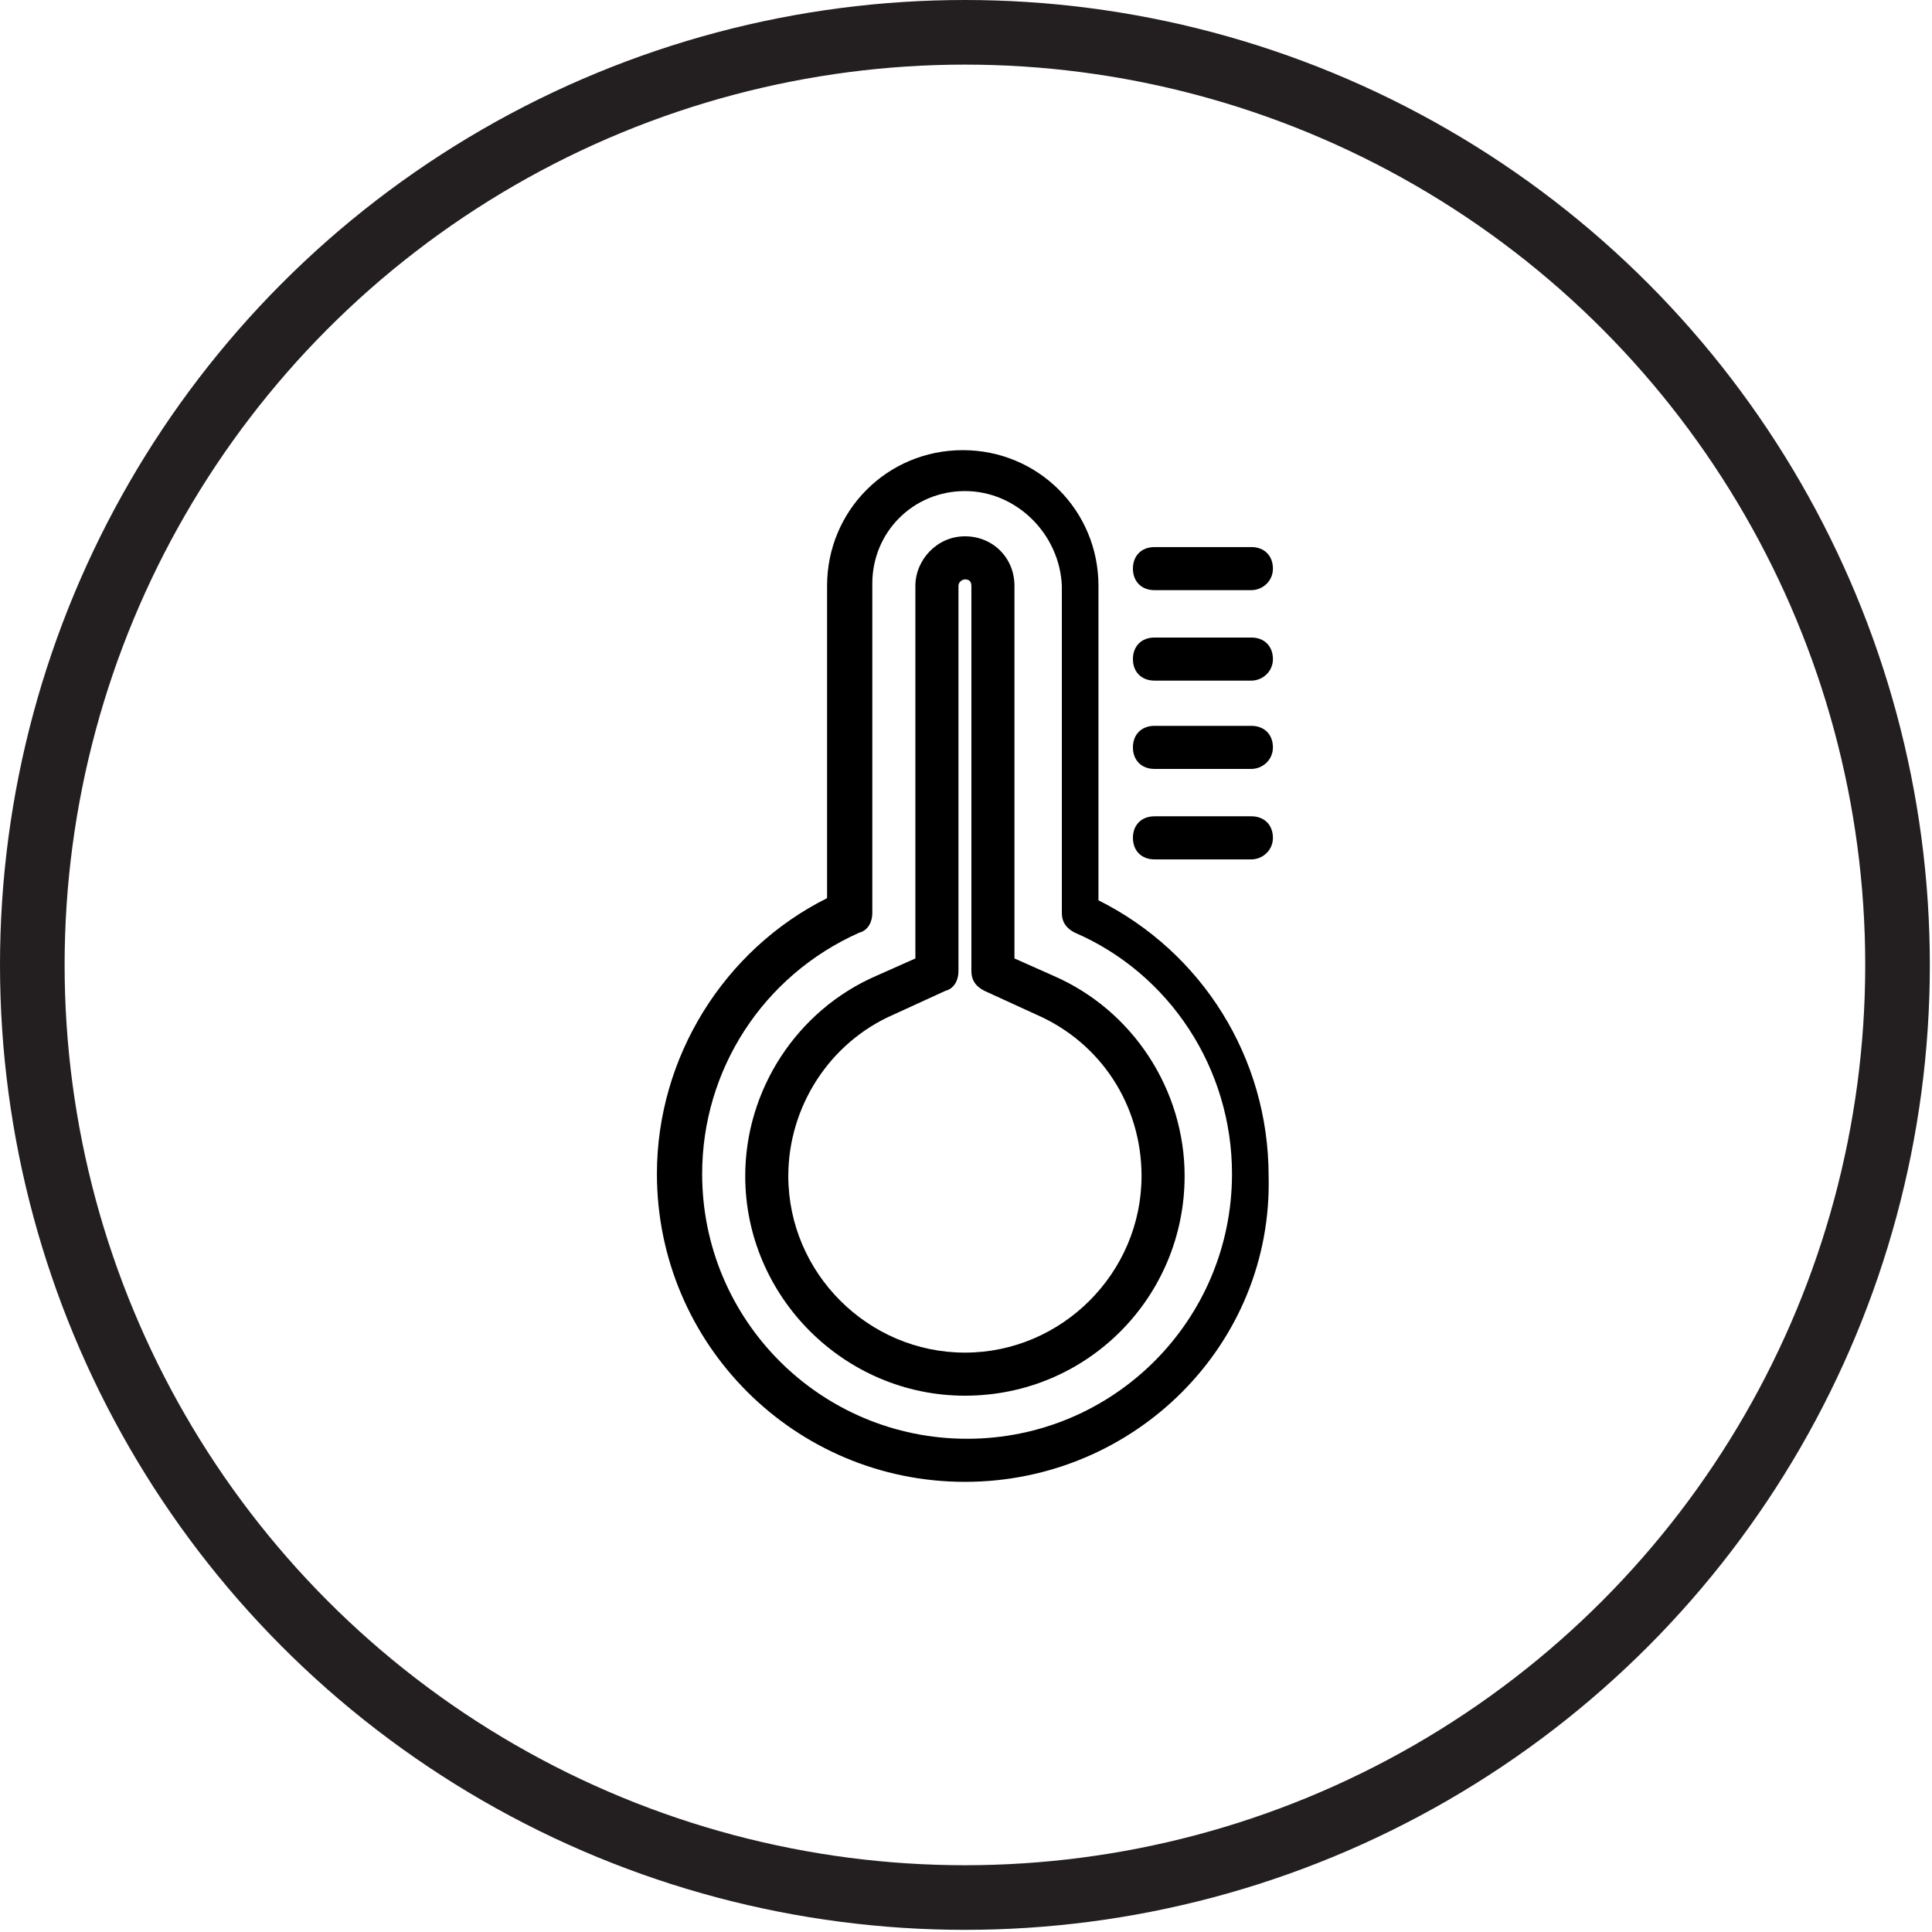
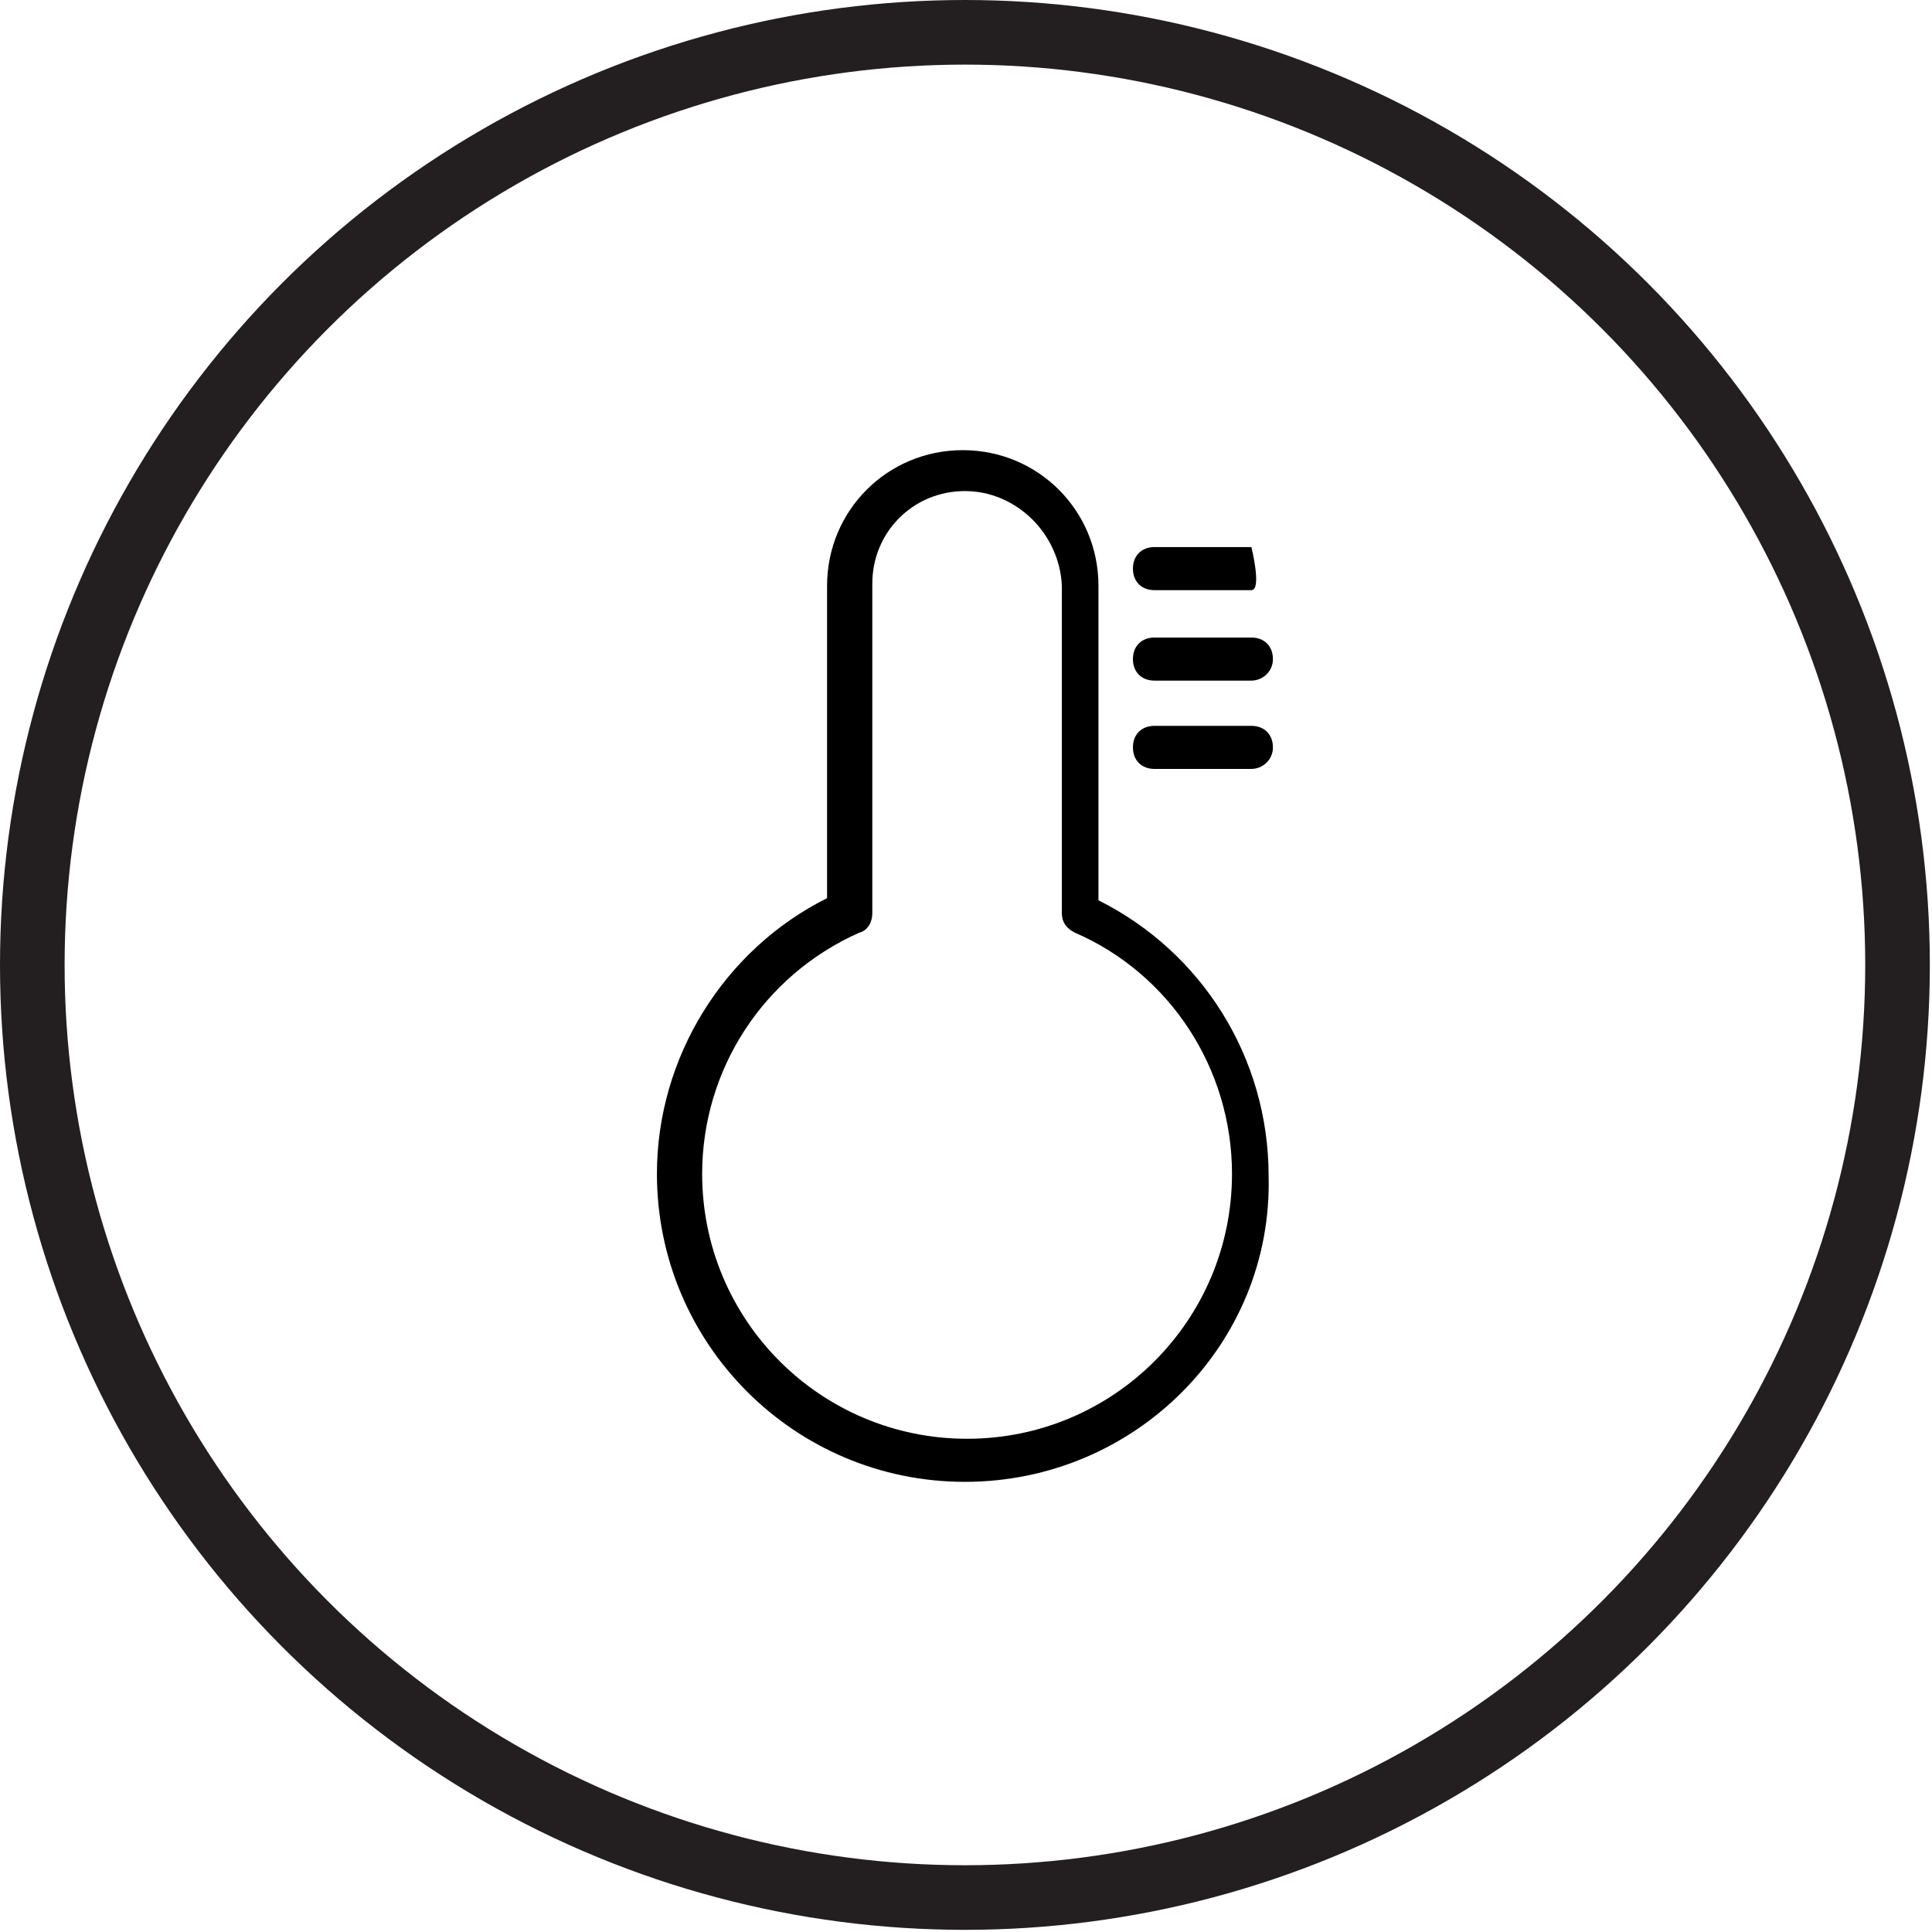
<svg xmlns="http://www.w3.org/2000/svg" version="1.1" id="Layer_1" x="0px" y="0px" viewBox="0 0 89.7 89.7" style="enable-background:new 0 0 89.7 89.7;" xml:space="preserve">
  <style type="text/css">
	.st0{fill:none;stroke:#231F20;stroke-width:3;stroke-miterlimit:10;}
</style>
  <g>
    <g>
      <g>
        <g>
          <path d="M44.8,68.8c-7.9,0-14.3-6.4-14.3-14.3c0-5.4,3.1-10.4,7.9-12.8V27.2c0-3.5,2.8-6.3,6.3-6.3s6.3,2.8,6.3,6.3v14.6      c4.8,2.4,7.9,7.3,7.9,12.8C59.1,62.4,52.7,68.8,44.8,68.8z M44.8,22.8c-2.4,0-4.3,1.9-4.3,4.3v15.3c0,0.4-0.2,0.8-0.6,0.9      c-4.5,2-7.3,6.4-7.3,11.2c0,6.8,5.5,12.3,12.3,12.3s12.3-5.5,12.3-12.3c0-4.9-2.9-9.3-7.3-11.2c-0.4-0.2-0.6-0.5-0.6-0.9V27.2      C49.2,24.8,47.2,22.8,44.8,22.8z" />
        </g>
        <g>
-           <path d="M44.8,64.8c-5.6,0-10.2-4.6-10.2-10.2c0-4,2.4-7.7,6.1-9.3l1.8-0.8V27.2c0-1.2,1-2.3,2.3-2.3s2.3,1,2.3,2.3v17.3      l1.8,0.8c3.7,1.6,6.1,5.3,6.1,9.3C55,60.2,50.5,64.8,44.8,64.8z M44.8,26.9c-0.1,0-0.3,0.1-0.3,0.3v17.9c0,0.4-0.2,0.8-0.6,0.9      l-2.4,1.1c-3,1.3-4.9,4.3-4.9,7.5c0,4.5,3.7,8.2,8.2,8.2s8.2-3.7,8.2-8.2c0-3.3-1.9-6.2-4.9-7.5L45.7,46      c-0.4-0.2-0.6-0.5-0.6-0.9V27.2C45.1,27,45,26.9,44.8,26.9z" />
-         </g>
+           </g>
      </g>
      <g>
-         <path d="M58.1,27.4h-4.5c-0.6,0-1-0.4-1-1s0.4-1,1-1h4.5c0.6,0,1,0.4,1,1S58.6,27.4,58.1,27.4z" />
+         <path d="M58.1,27.4h-4.5c-0.6,0-1-0.4-1-1s0.4-1,1-1h4.5S58.6,27.4,58.1,27.4z" />
      </g>
      <g>
        <path d="M58.1,31.6h-4.5c-0.6,0-1-0.4-1-1s0.4-1,1-1h4.5c0.6,0,1,0.4,1,1S58.6,31.6,58.1,31.6z" />
      </g>
      <g>
        <path d="M58.1,35.7h-4.5c-0.6,0-1-0.4-1-1s0.4-1,1-1h4.5c0.6,0,1,0.4,1,1S58.6,35.7,58.1,35.7z" />
      </g>
      <g>
-         <path d="M58.1,39.9h-4.5c-0.6,0-1-0.4-1-1s0.4-1,1-1h4.5c0.6,0,1,0.4,1,1S58.6,39.9,58.1,39.9z" />
-       </g>
+         </g>
    </g>
    <circle class="st0" cx="44.8" cy="44.8" r="43.3" />
  </g>
</svg>